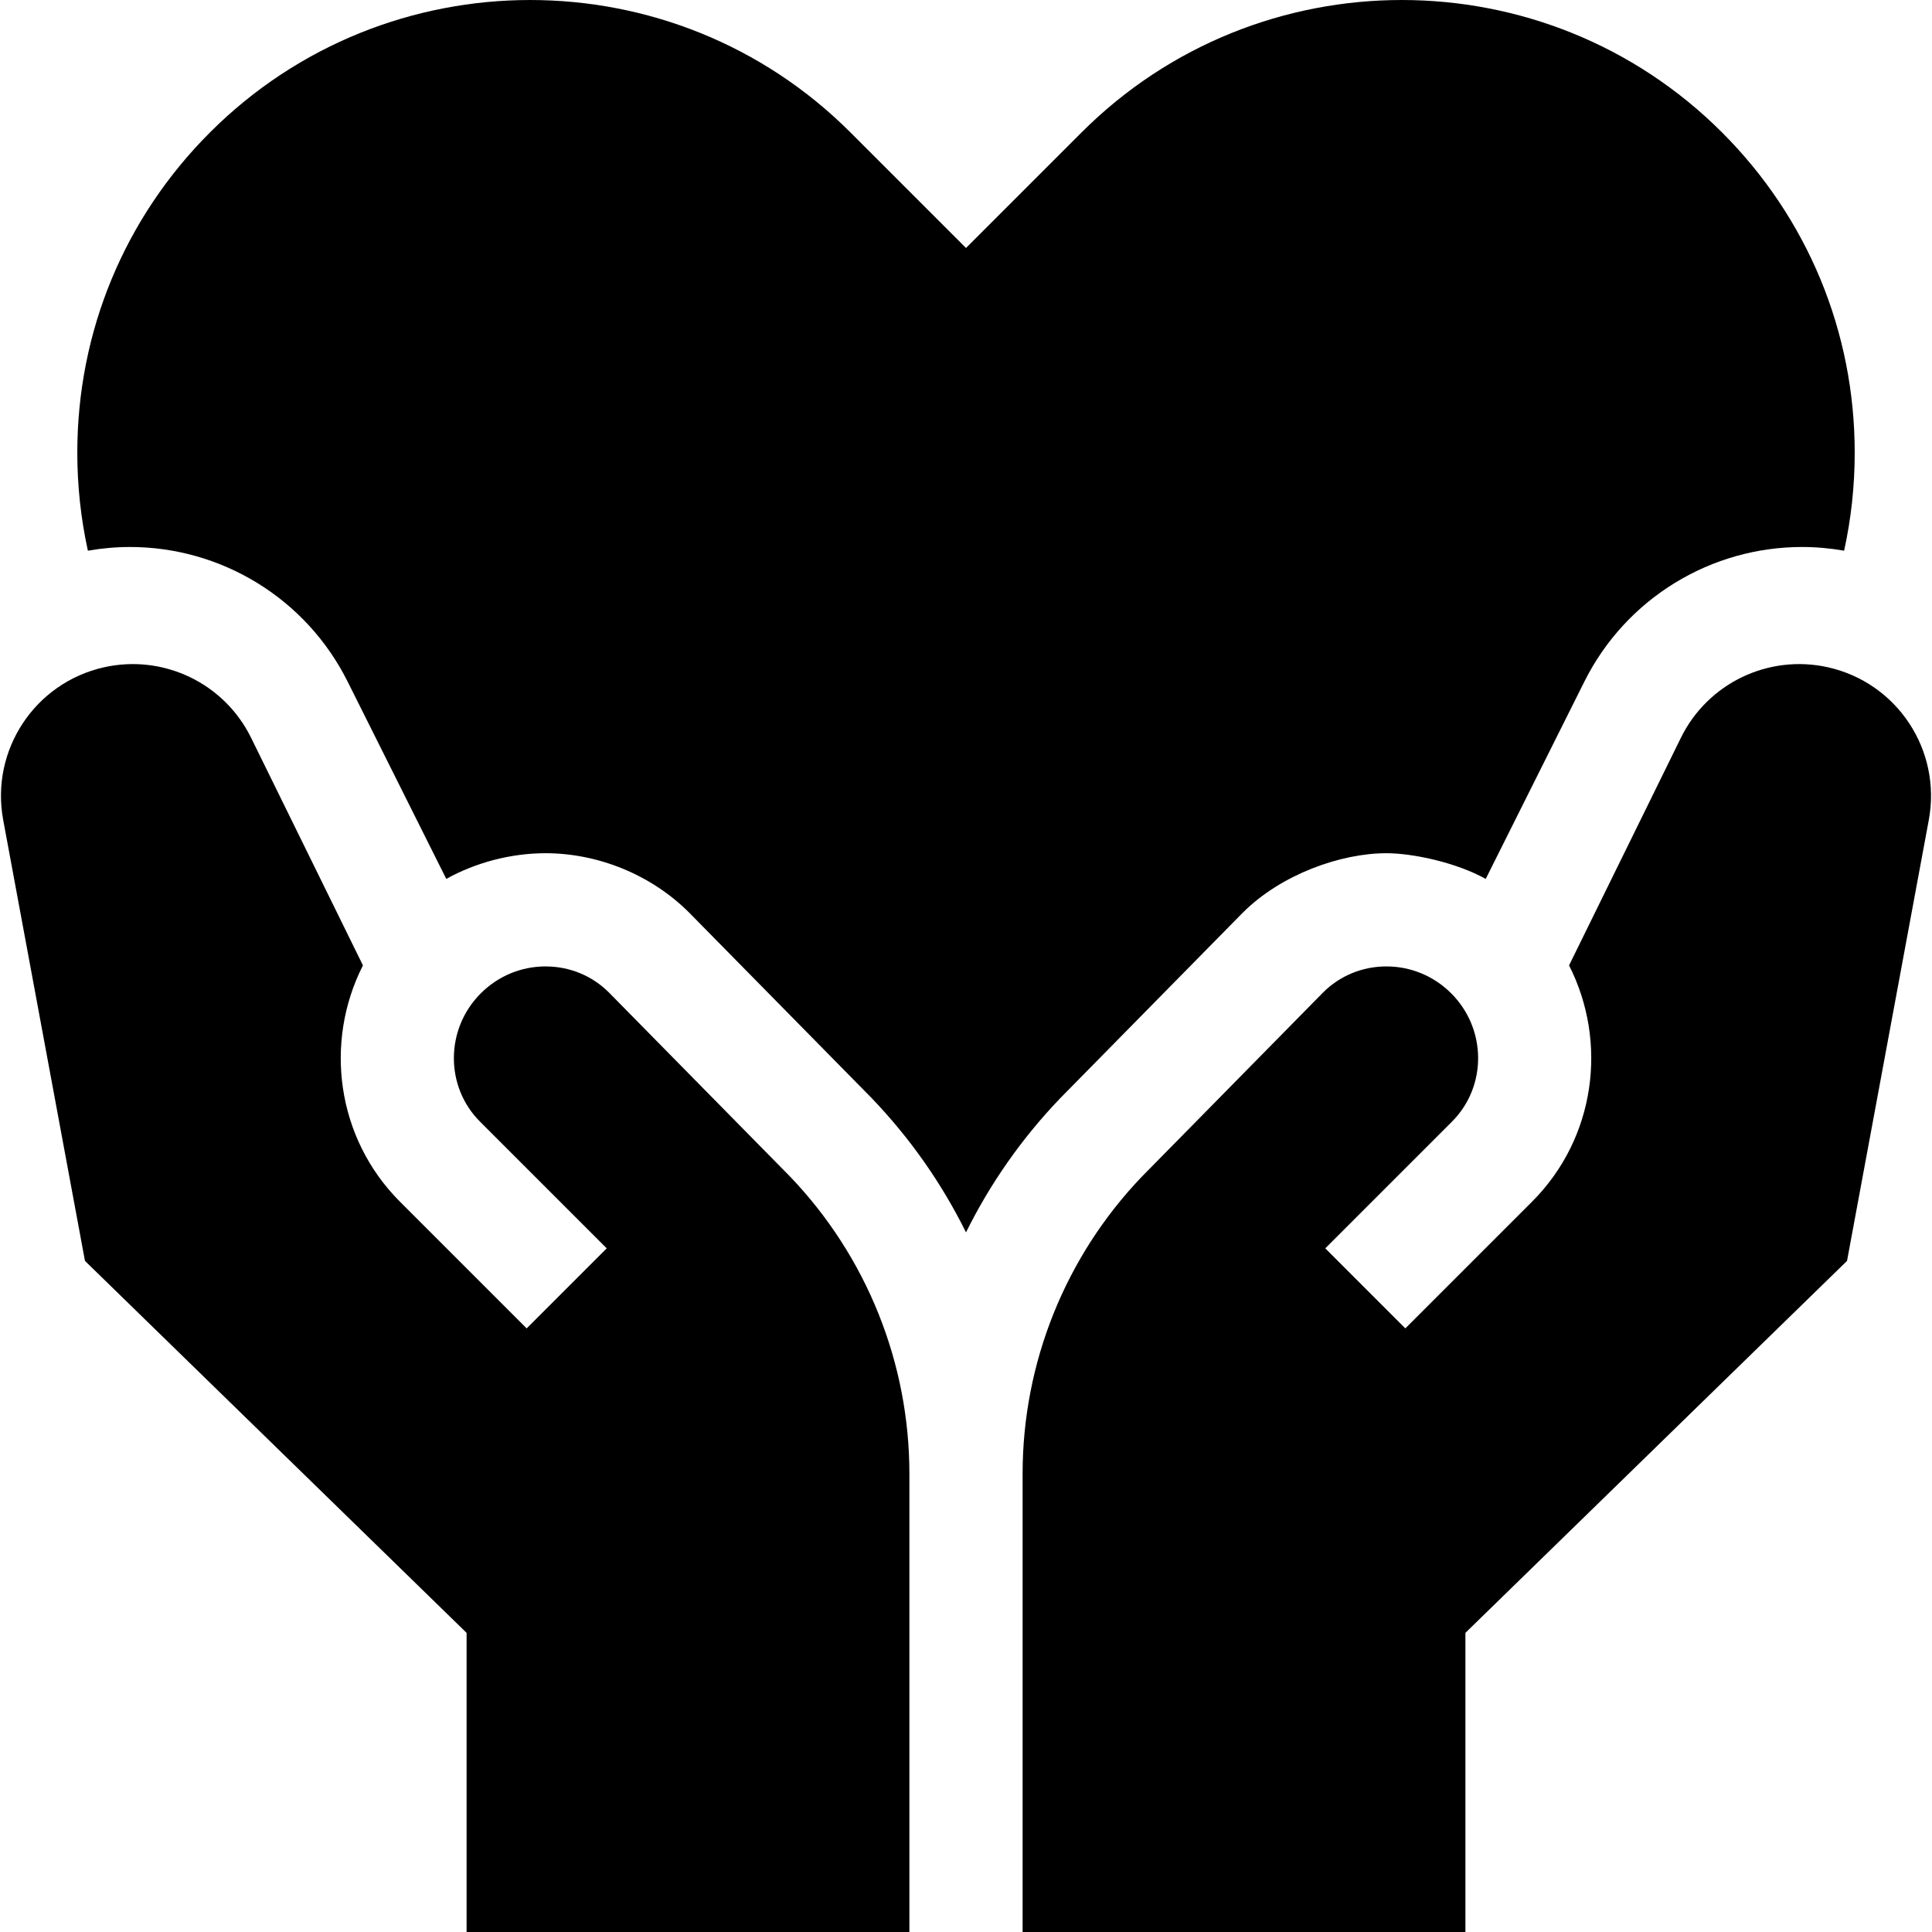
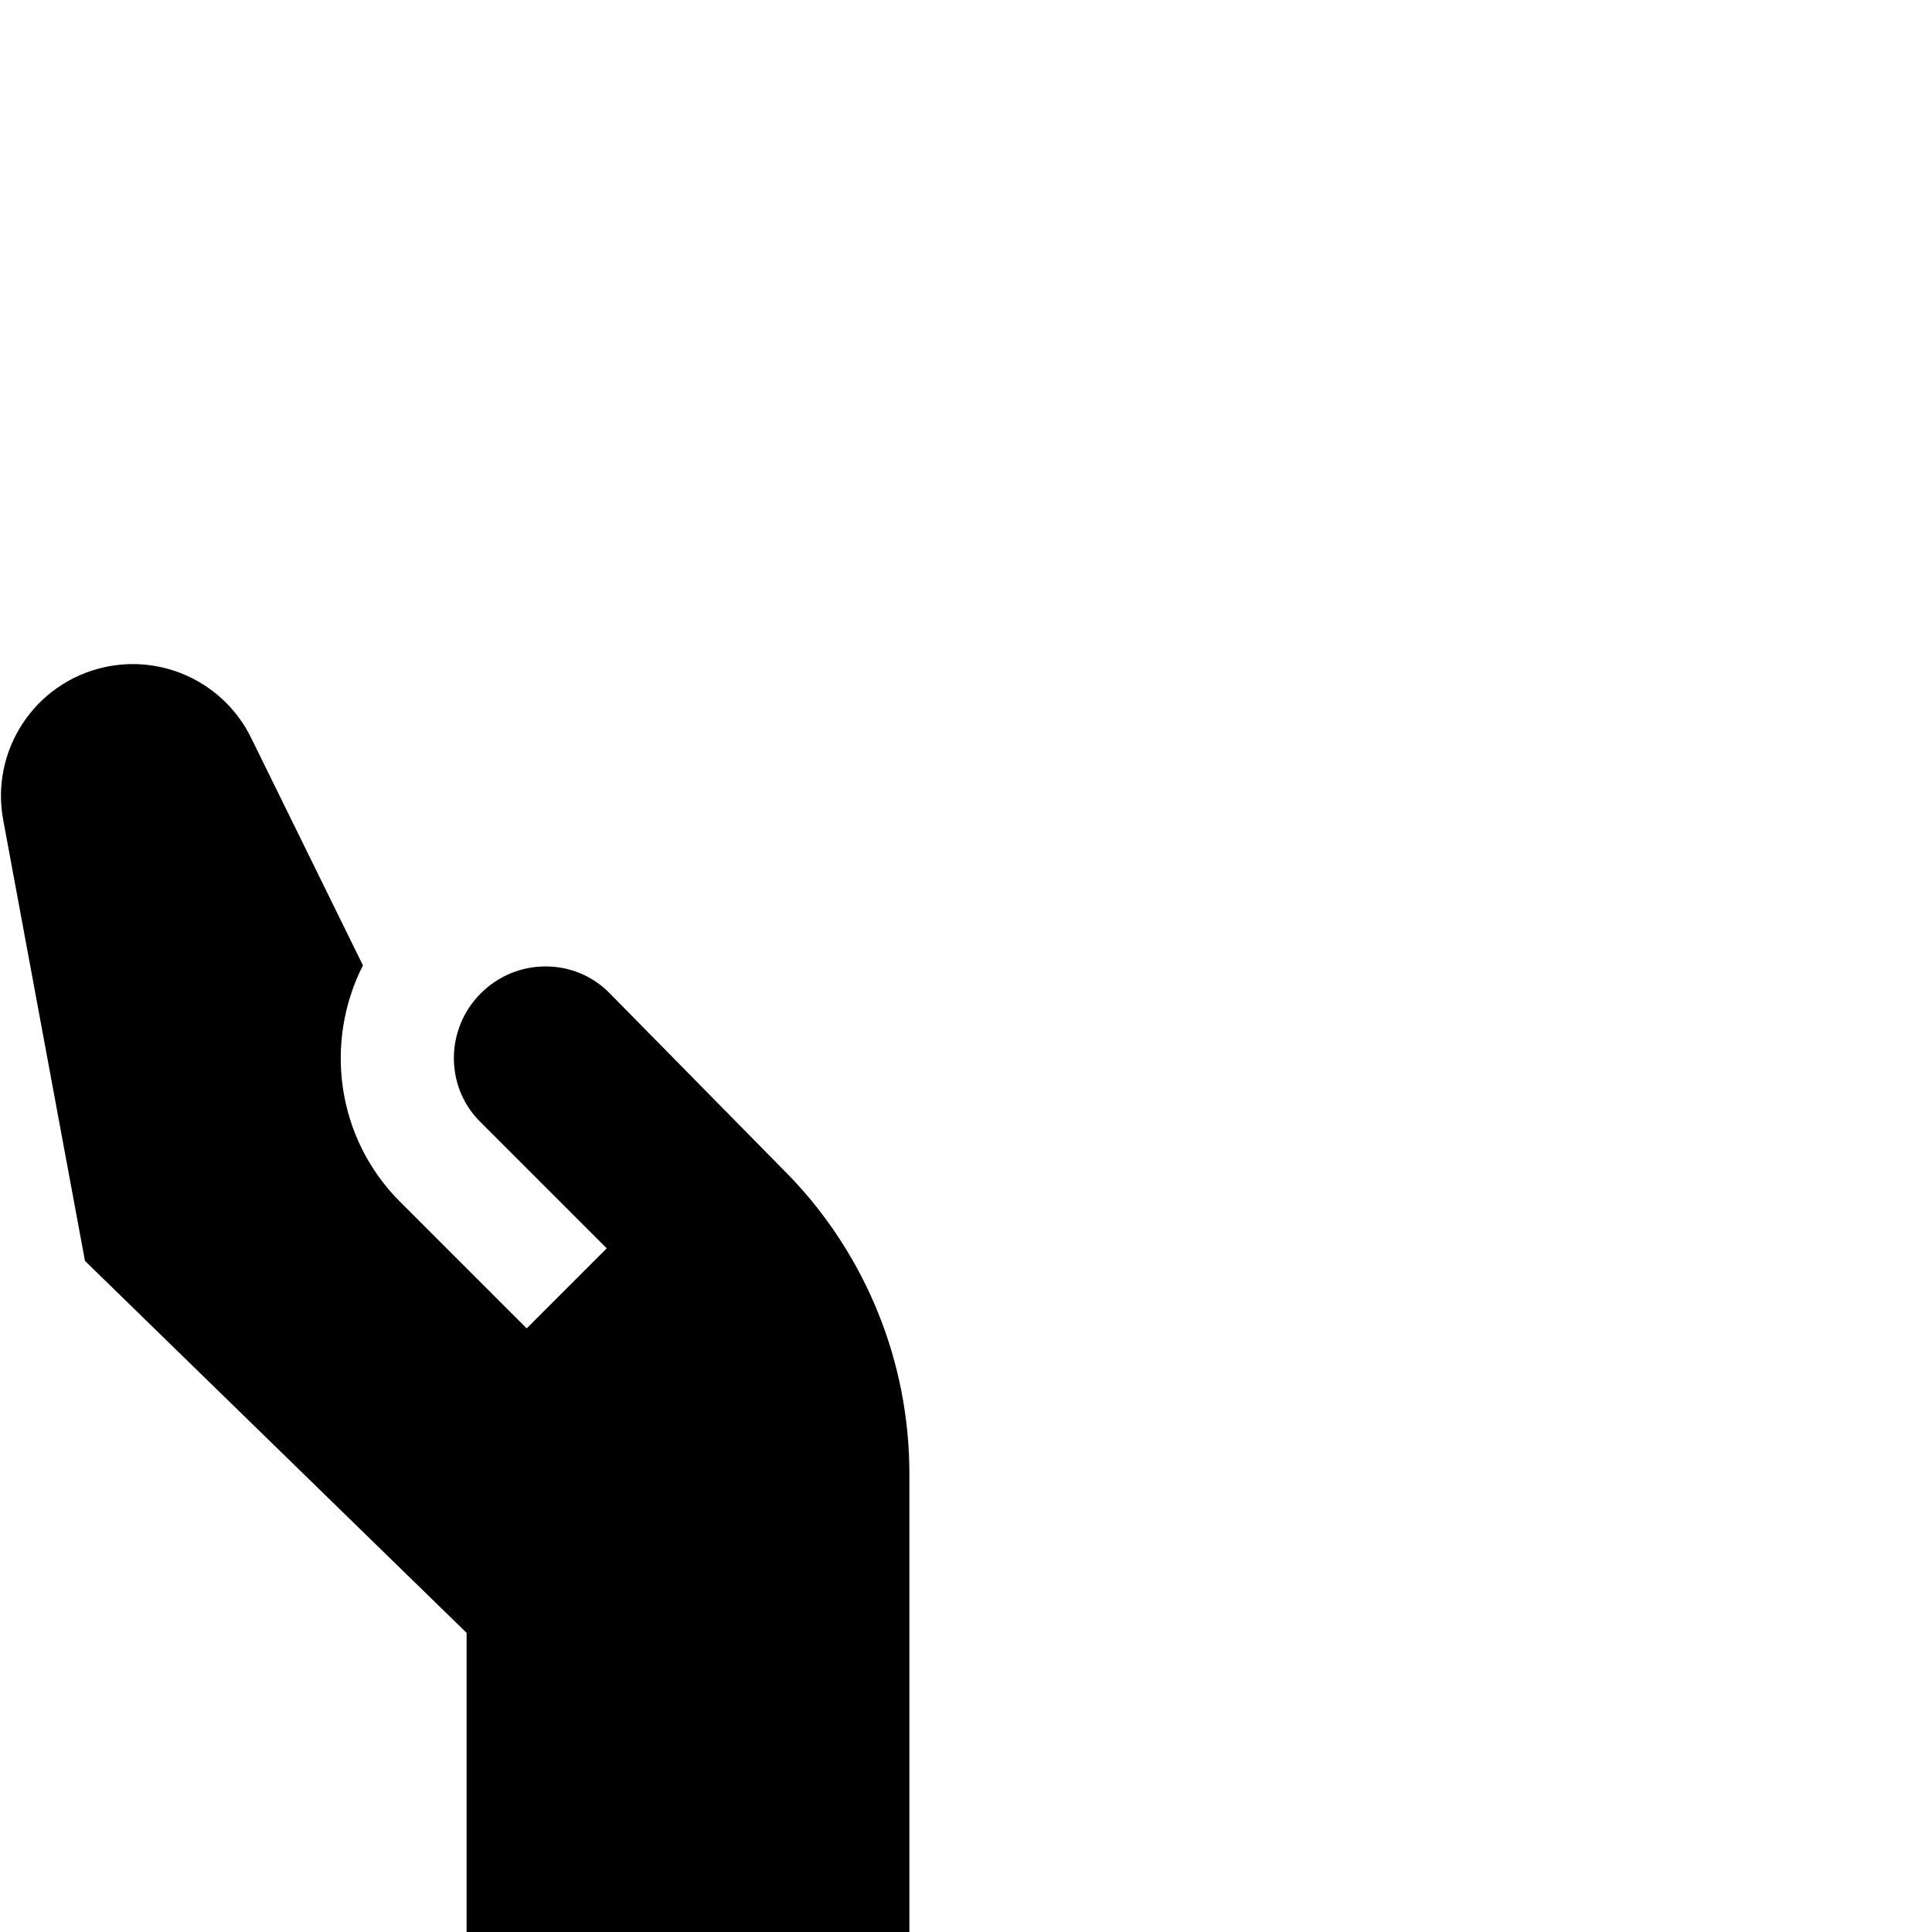
<svg xmlns="http://www.w3.org/2000/svg" id="Capa_1" height="512" viewBox="0 0 511.943 511.943" width="512">
  <g>
-     <path d="m68.088 154.424c10.303 6.302 18.606 15.347 24.011 26.158l26.157 52.313c7.913-4.405 17.258-6.809 26.32-6.809 13.729 0 27.878 5.582 38.026 15.73l48.424 49.21c10.132 10.58 18.489 22.496 24.946 35.525 6.457-13.029 14.813-24.945 24.945-35.525l48.384-49.171c10.186-10.187 26.004-15.769 38.066-15.769 6.892 0 18.407 2.403 26.32 6.809l26.156-52.313c5.405-10.811 13.708-19.855 24.011-26.158 10.14-6.202 21.773-9.48 33.641-9.481h.002c3.736 0 7.471.334 11.157.982 1.851-8.434 2.806-17.128 2.806-25.97 0-32.057-12.484-62.194-35.151-84.861-46.793-46.79-122.93-46.789-169.723.002l-30.615 30.614-30.614-30.615c-46.793-46.791-122.931-46.791-169.724 0-22.667 22.665-35.151 52.803-35.151 84.859 0 8.842.955 17.537 2.806 25.97 3.686-.648 7.423-.982 11.159-.982 11.868.001 23.501 3.279 33.641 9.482z" />
    <path d="m209.359 311.776-48.009-48.786c-4.44-4.441-10.41-6.905-16.778-6.905-.028 0-.058 0-.087 0-6.44.022-12.51 2.558-17.09 7.138-9.426 9.426-9.513 24.676-.194 33.995l33.568 33.568-21.213 21.213-33.568-33.568c-16.881-16.881-20.133-42.318-9.816-62.623l-29.635-60.309c-7.124-14.499-23.262-22.22-39.022-18.671-18.313 4.124-30.091 21.986-26.668 40.443l21.669 116.843 101.122 98.563v79.265h117.333v-121.452c0-.003 0-.007 0-.01-.002-29.328-11.327-57.523-31.612-78.704z" />
-     <path d="m302.583 311.776 48.009-48.786c4.44-4.441 10.41-6.905 16.778-6.905h.087c6.44.022 12.51 2.558 17.09 7.138 9.426 9.426 9.513 24.676.194 33.995l-33.568 33.568 21.213 21.213 33.568-33.568c16.881-16.881 20.133-42.318 9.816-62.623l29.635-60.309c7.124-14.499 23.262-22.22 39.022-18.671 18.313 4.124 30.091 21.986 26.668 40.443l-21.669 116.843-101.122 98.563v79.265h-117.333v-121.452c0-.003 0-.007 0-.01.003-29.328 11.328-57.523 31.612-78.704z" />
  </g>
</svg>